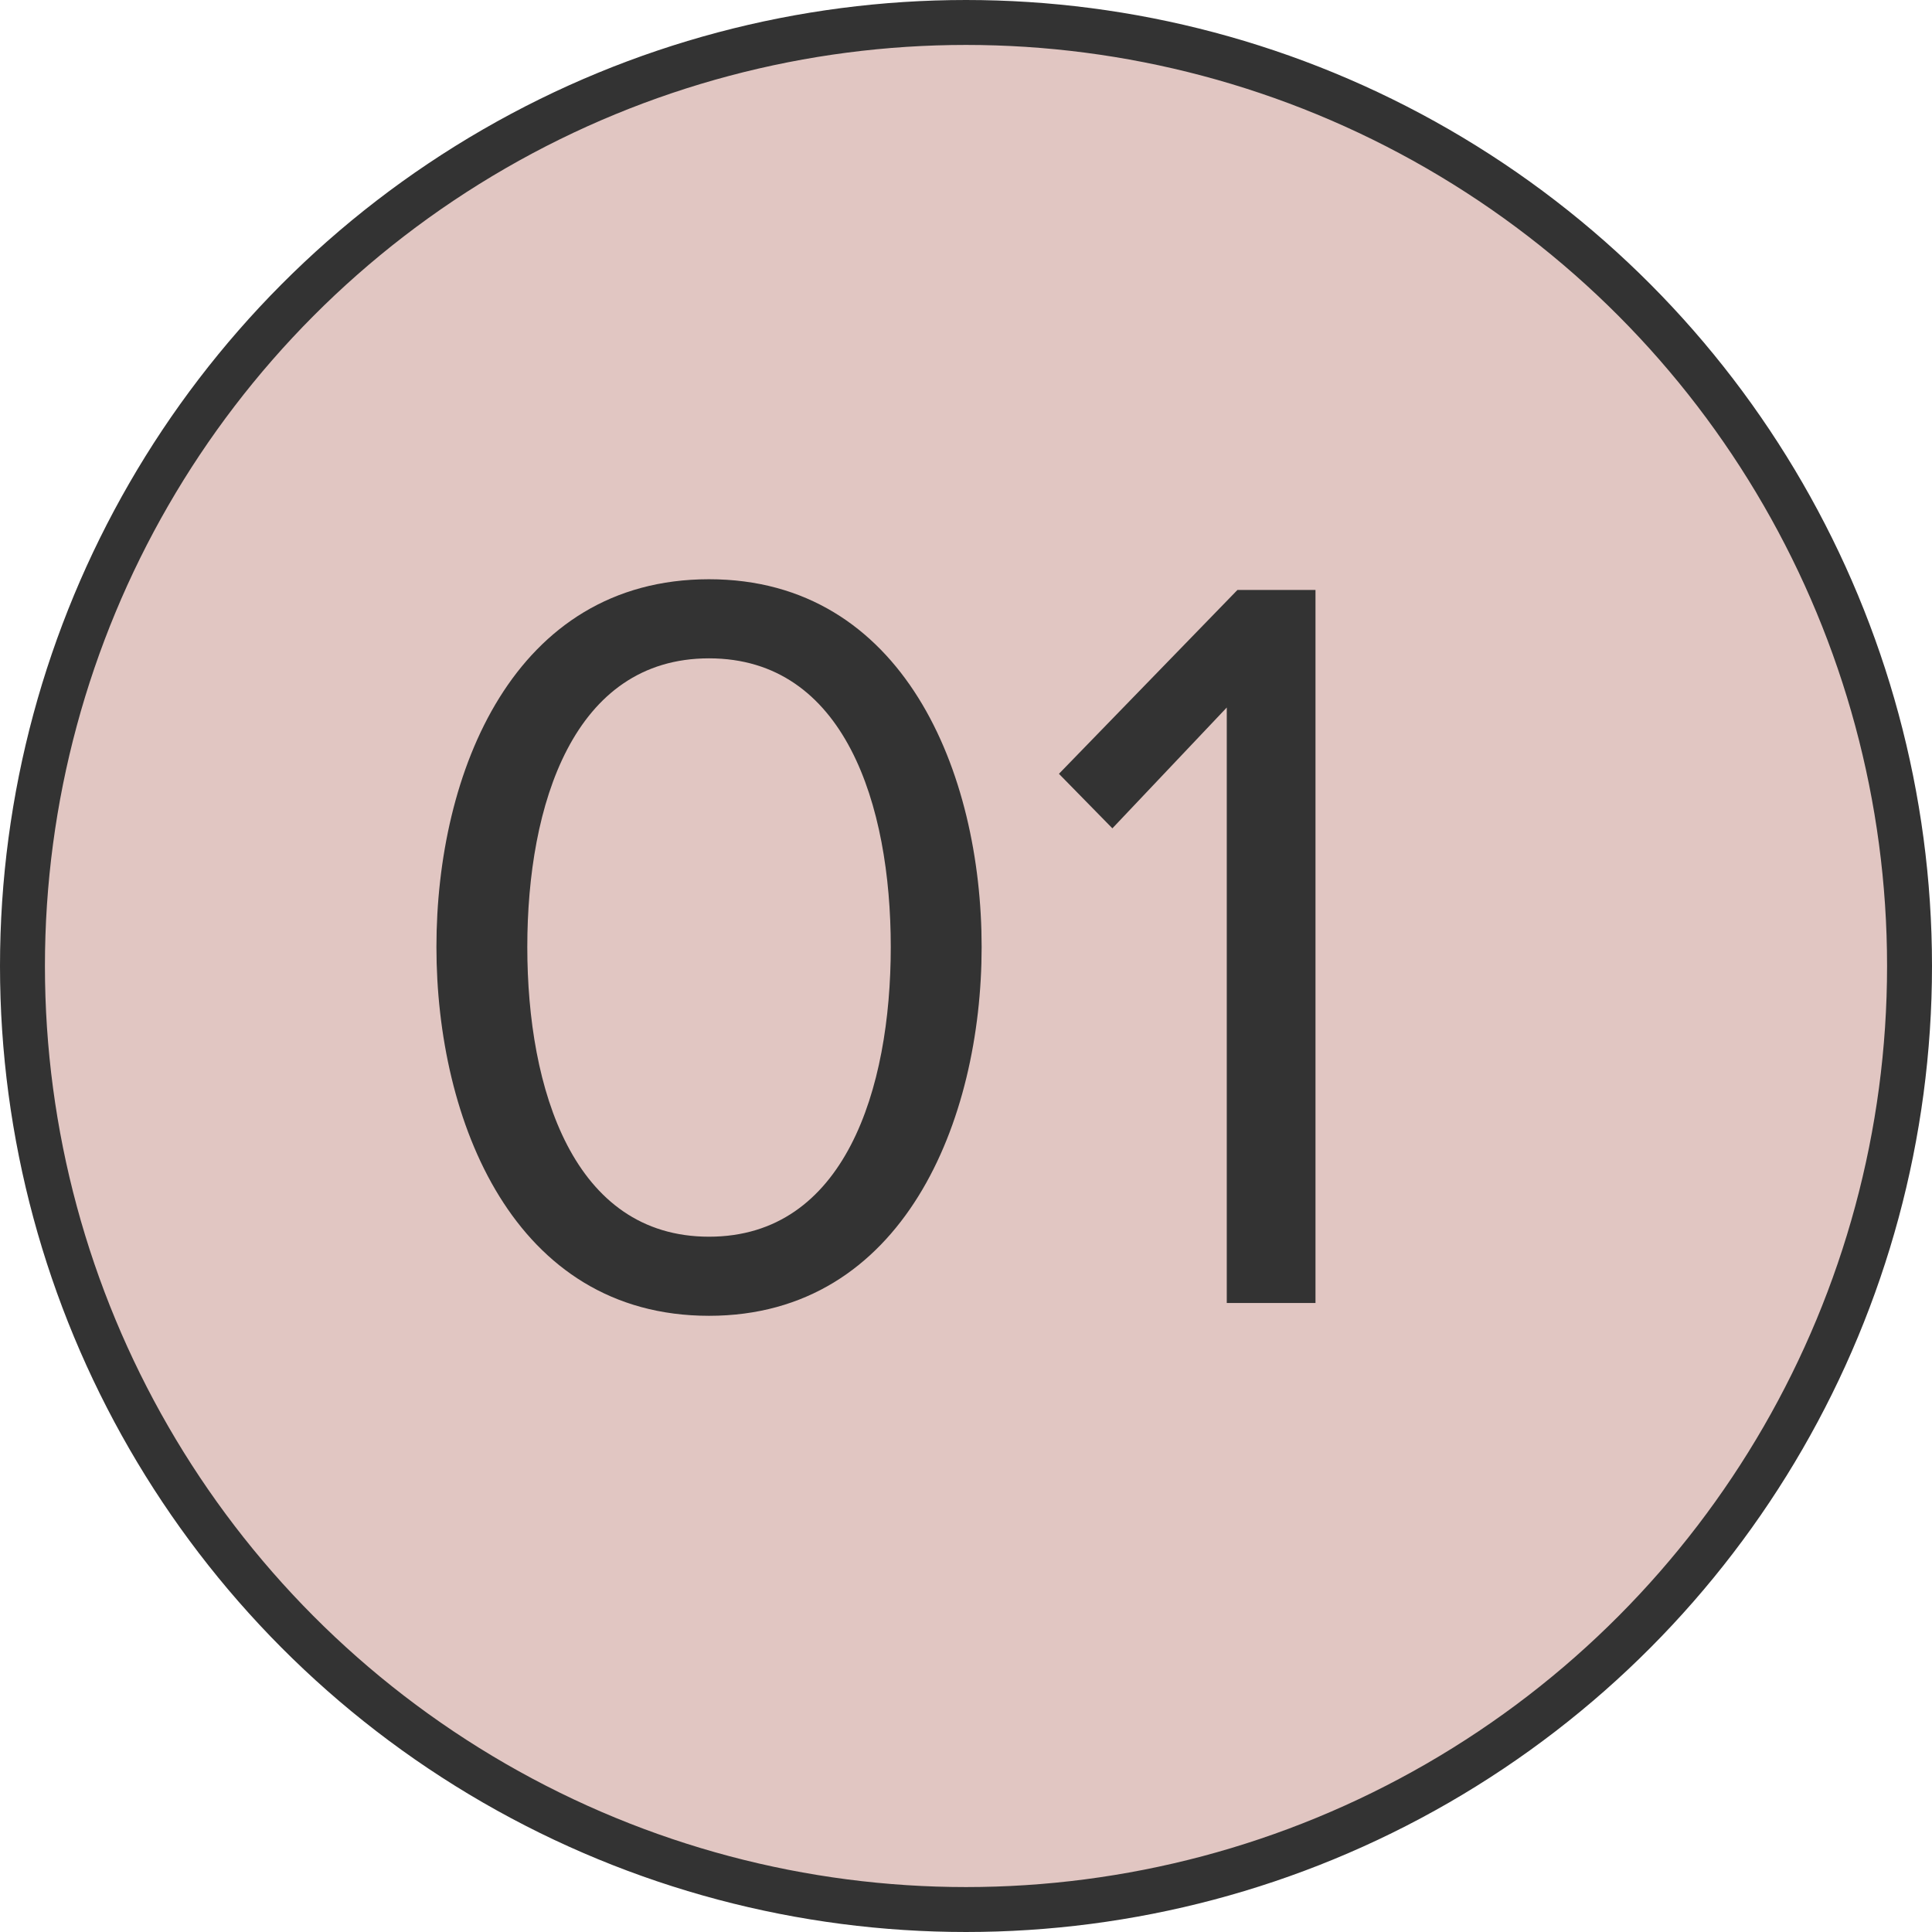
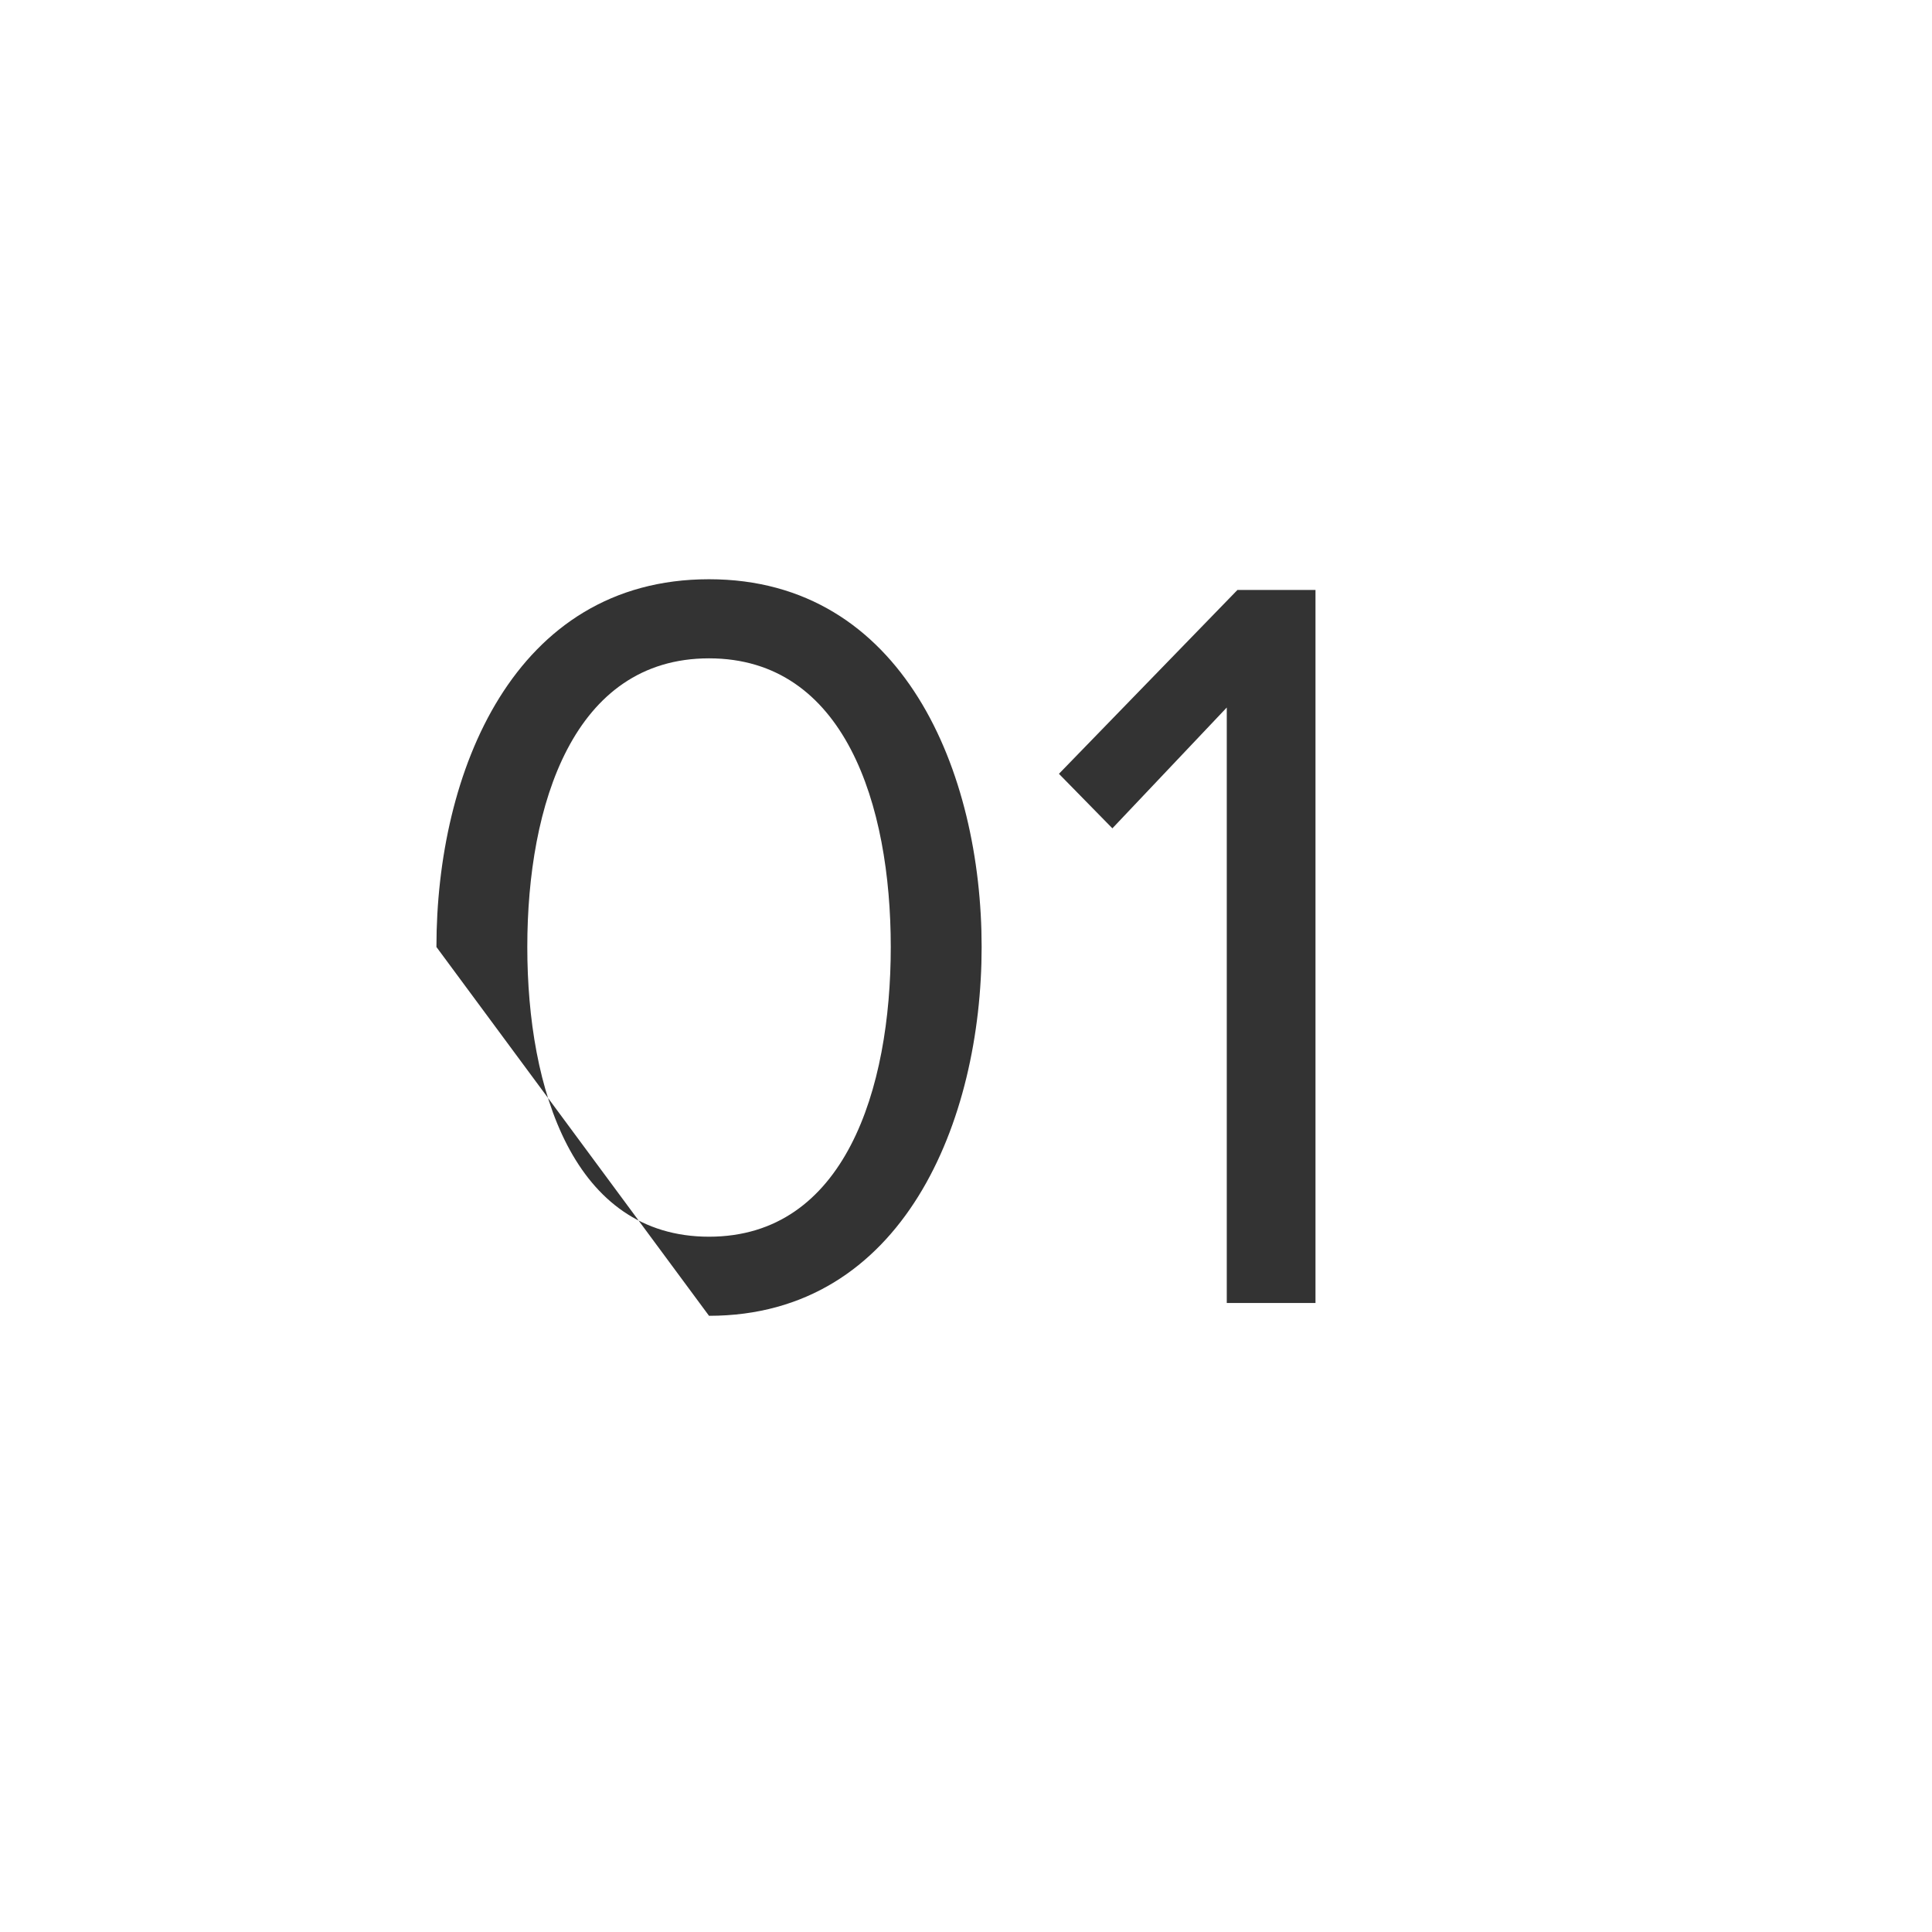
<svg xmlns="http://www.w3.org/2000/svg" width="86" height="86" viewBox="0 0 86 86" fill="none">
-   <circle cx="43" cy="43" r="42" fill="#E1C6C2" stroke="#333333" stroke-width="2" />
-   <path d="M31.561 58.571C40.222 58.571 43.696 49.863 43.696 42.154C43.696 34.397 40.222 25.784 31.561 25.784C22.853 25.784 19.427 34.397 19.427 42.154C19.427 49.863 22.853 58.571 31.561 58.571ZM31.561 55.05C25.518 55.05 23.472 48.483 23.472 42.154C23.472 35.825 25.518 29.305 31.561 29.305C37.605 29.305 39.651 35.825 39.651 42.154C39.651 48.483 37.605 55.05 31.561 55.05ZM58.557 58V26.26H55.084L47.137 34.445L49.516 36.872L54.608 31.494V58H58.557Z" fill="#333333" />
+   <path d="M31.561 58.571C40.222 58.571 43.696 49.863 43.696 42.154C43.696 34.397 40.222 25.784 31.561 25.784C22.853 25.784 19.427 34.397 19.427 42.154ZM31.561 55.05C25.518 55.05 23.472 48.483 23.472 42.154C23.472 35.825 25.518 29.305 31.561 29.305C37.605 29.305 39.651 35.825 39.651 42.154C39.651 48.483 37.605 55.05 31.561 55.05ZM58.557 58V26.26H55.084L47.137 34.445L49.516 36.872L54.608 31.494V58H58.557Z" fill="#333333" />
</svg>